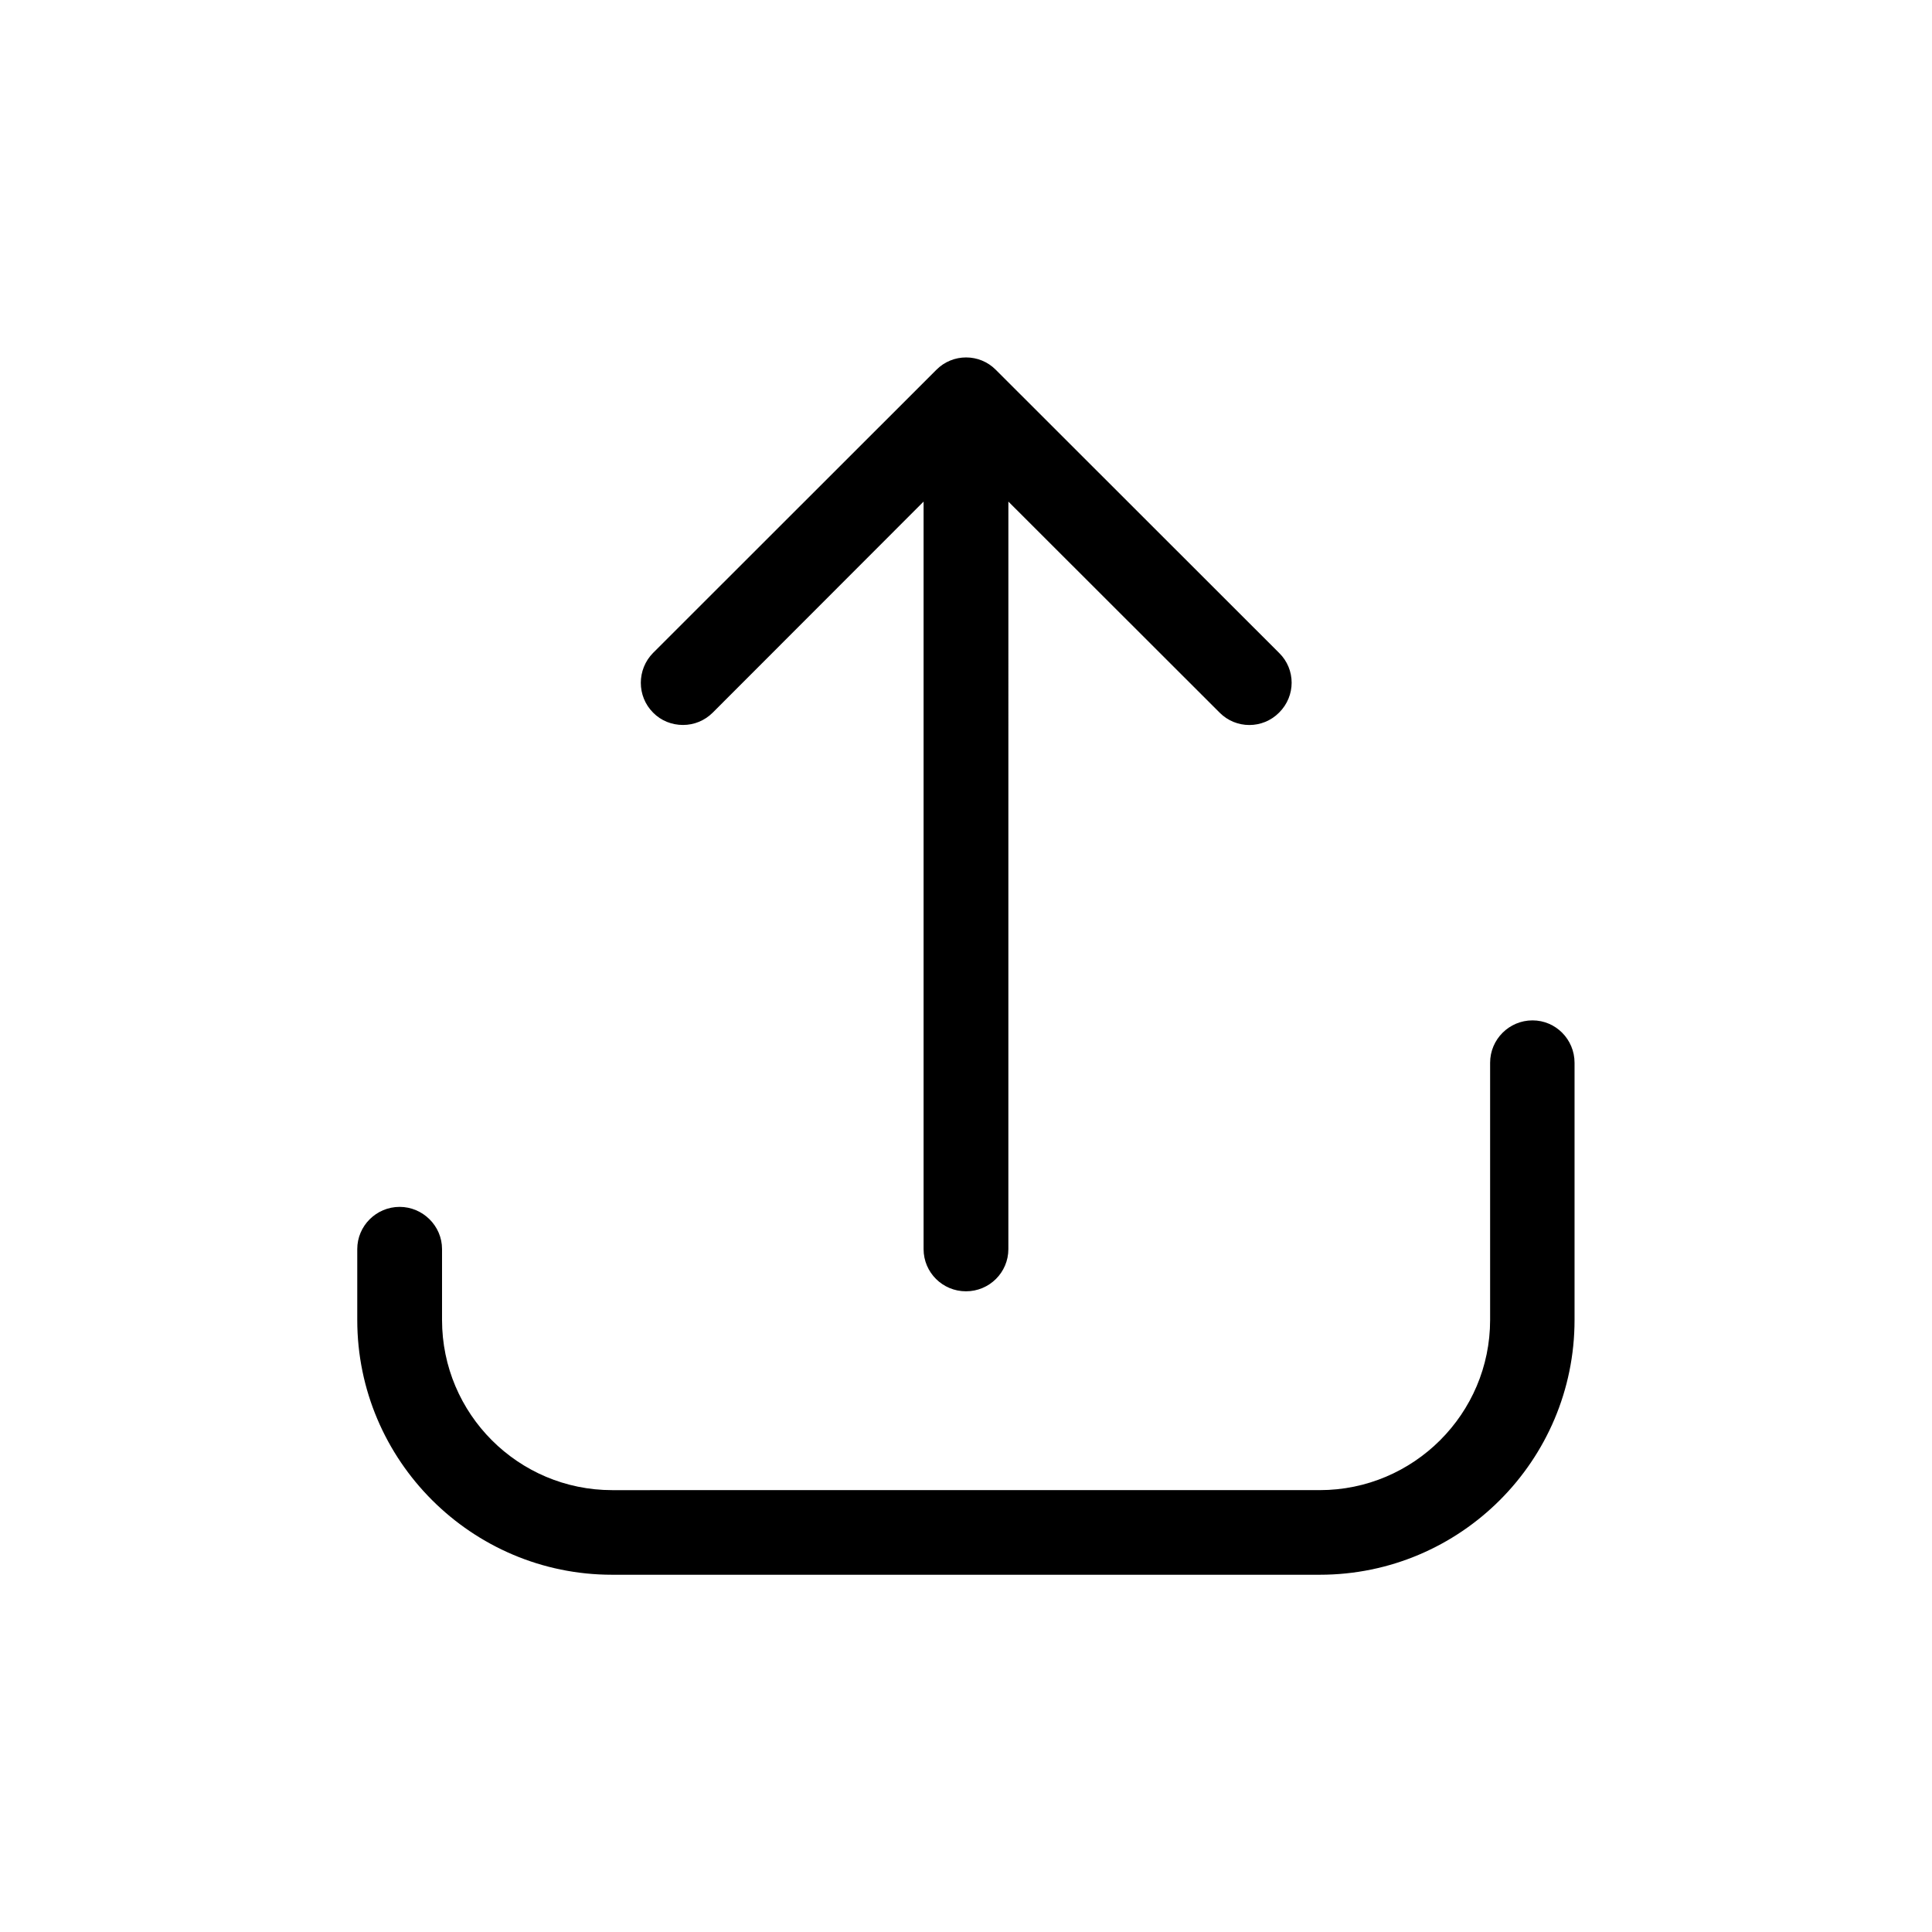
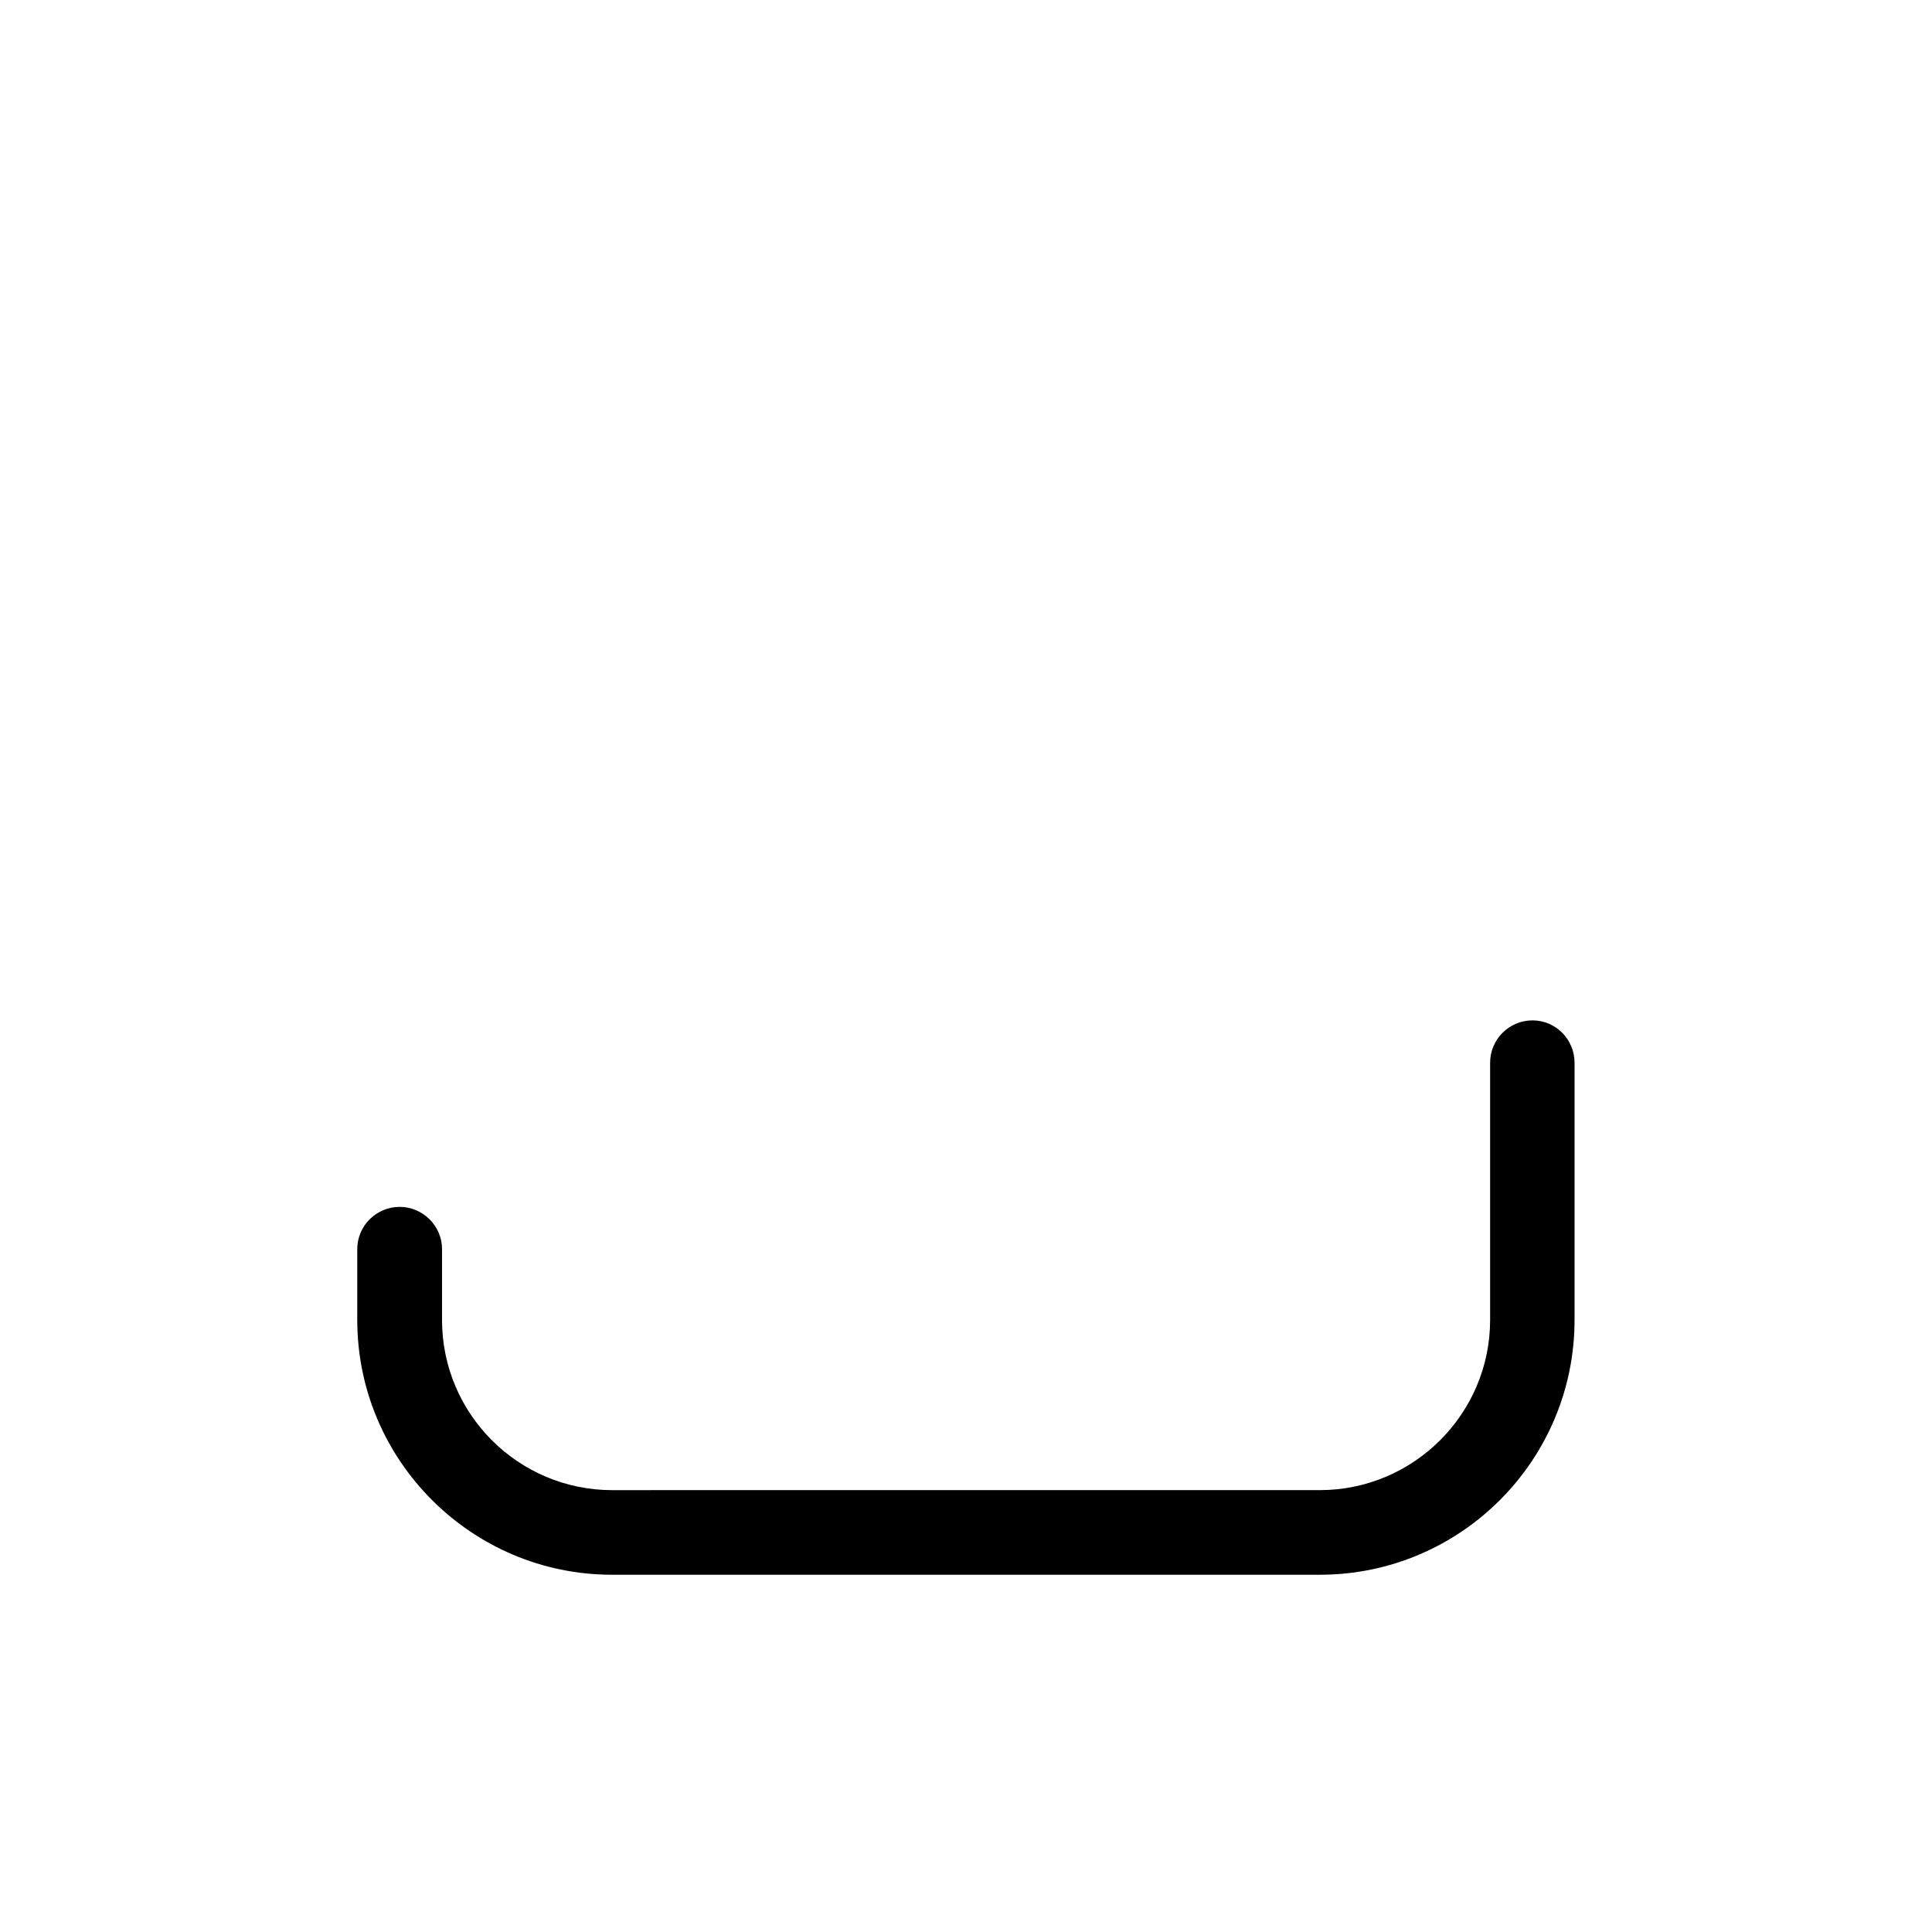
<svg xmlns="http://www.w3.org/2000/svg" fill="#000000" width="800px" height="800px" version="1.1" viewBox="144 144 512 512">
  <g>
    <path d="m550.13 414.41c-6.195 0-11.234 5.039-11.234 11.234v68.164c0 24.836-20.254 45.09-45.141 45.09l-187.52 0.004c-24.887 0-45.09-20.203-45.09-45.09v-18.793c0-6.195-5.141-11.184-11.234-11.184-6.195 0-11.234 5.039-11.234 11.184v18.793c0 37.23 30.328 67.512 67.512 67.512h187.57c37.281 0 67.512-30.277 67.512-67.512v-68.168c0-6.195-4.988-11.234-11.137-11.234z" />
-     <path d="m325.03 336.12c2.871 0 5.691-1.109 7.859-3.273l55.871-55.922v198.1c0 6.195 5.039 11.184 11.234 11.184 6.195 0 11.234-4.988 11.234-11.184l0.004-198.1 55.973 55.922c4.332 4.383 11.438 4.383 15.77 0 4.434-4.383 4.434-11.488 0-15.82l-75.066-75.016c-4.332-4.383-11.438-4.383-15.77 0l-75.066 75.016c-4.332 4.383-4.332 11.488 0 15.82 2.113 2.168 4.984 3.277 7.957 3.277z" />
  </g>
</svg>